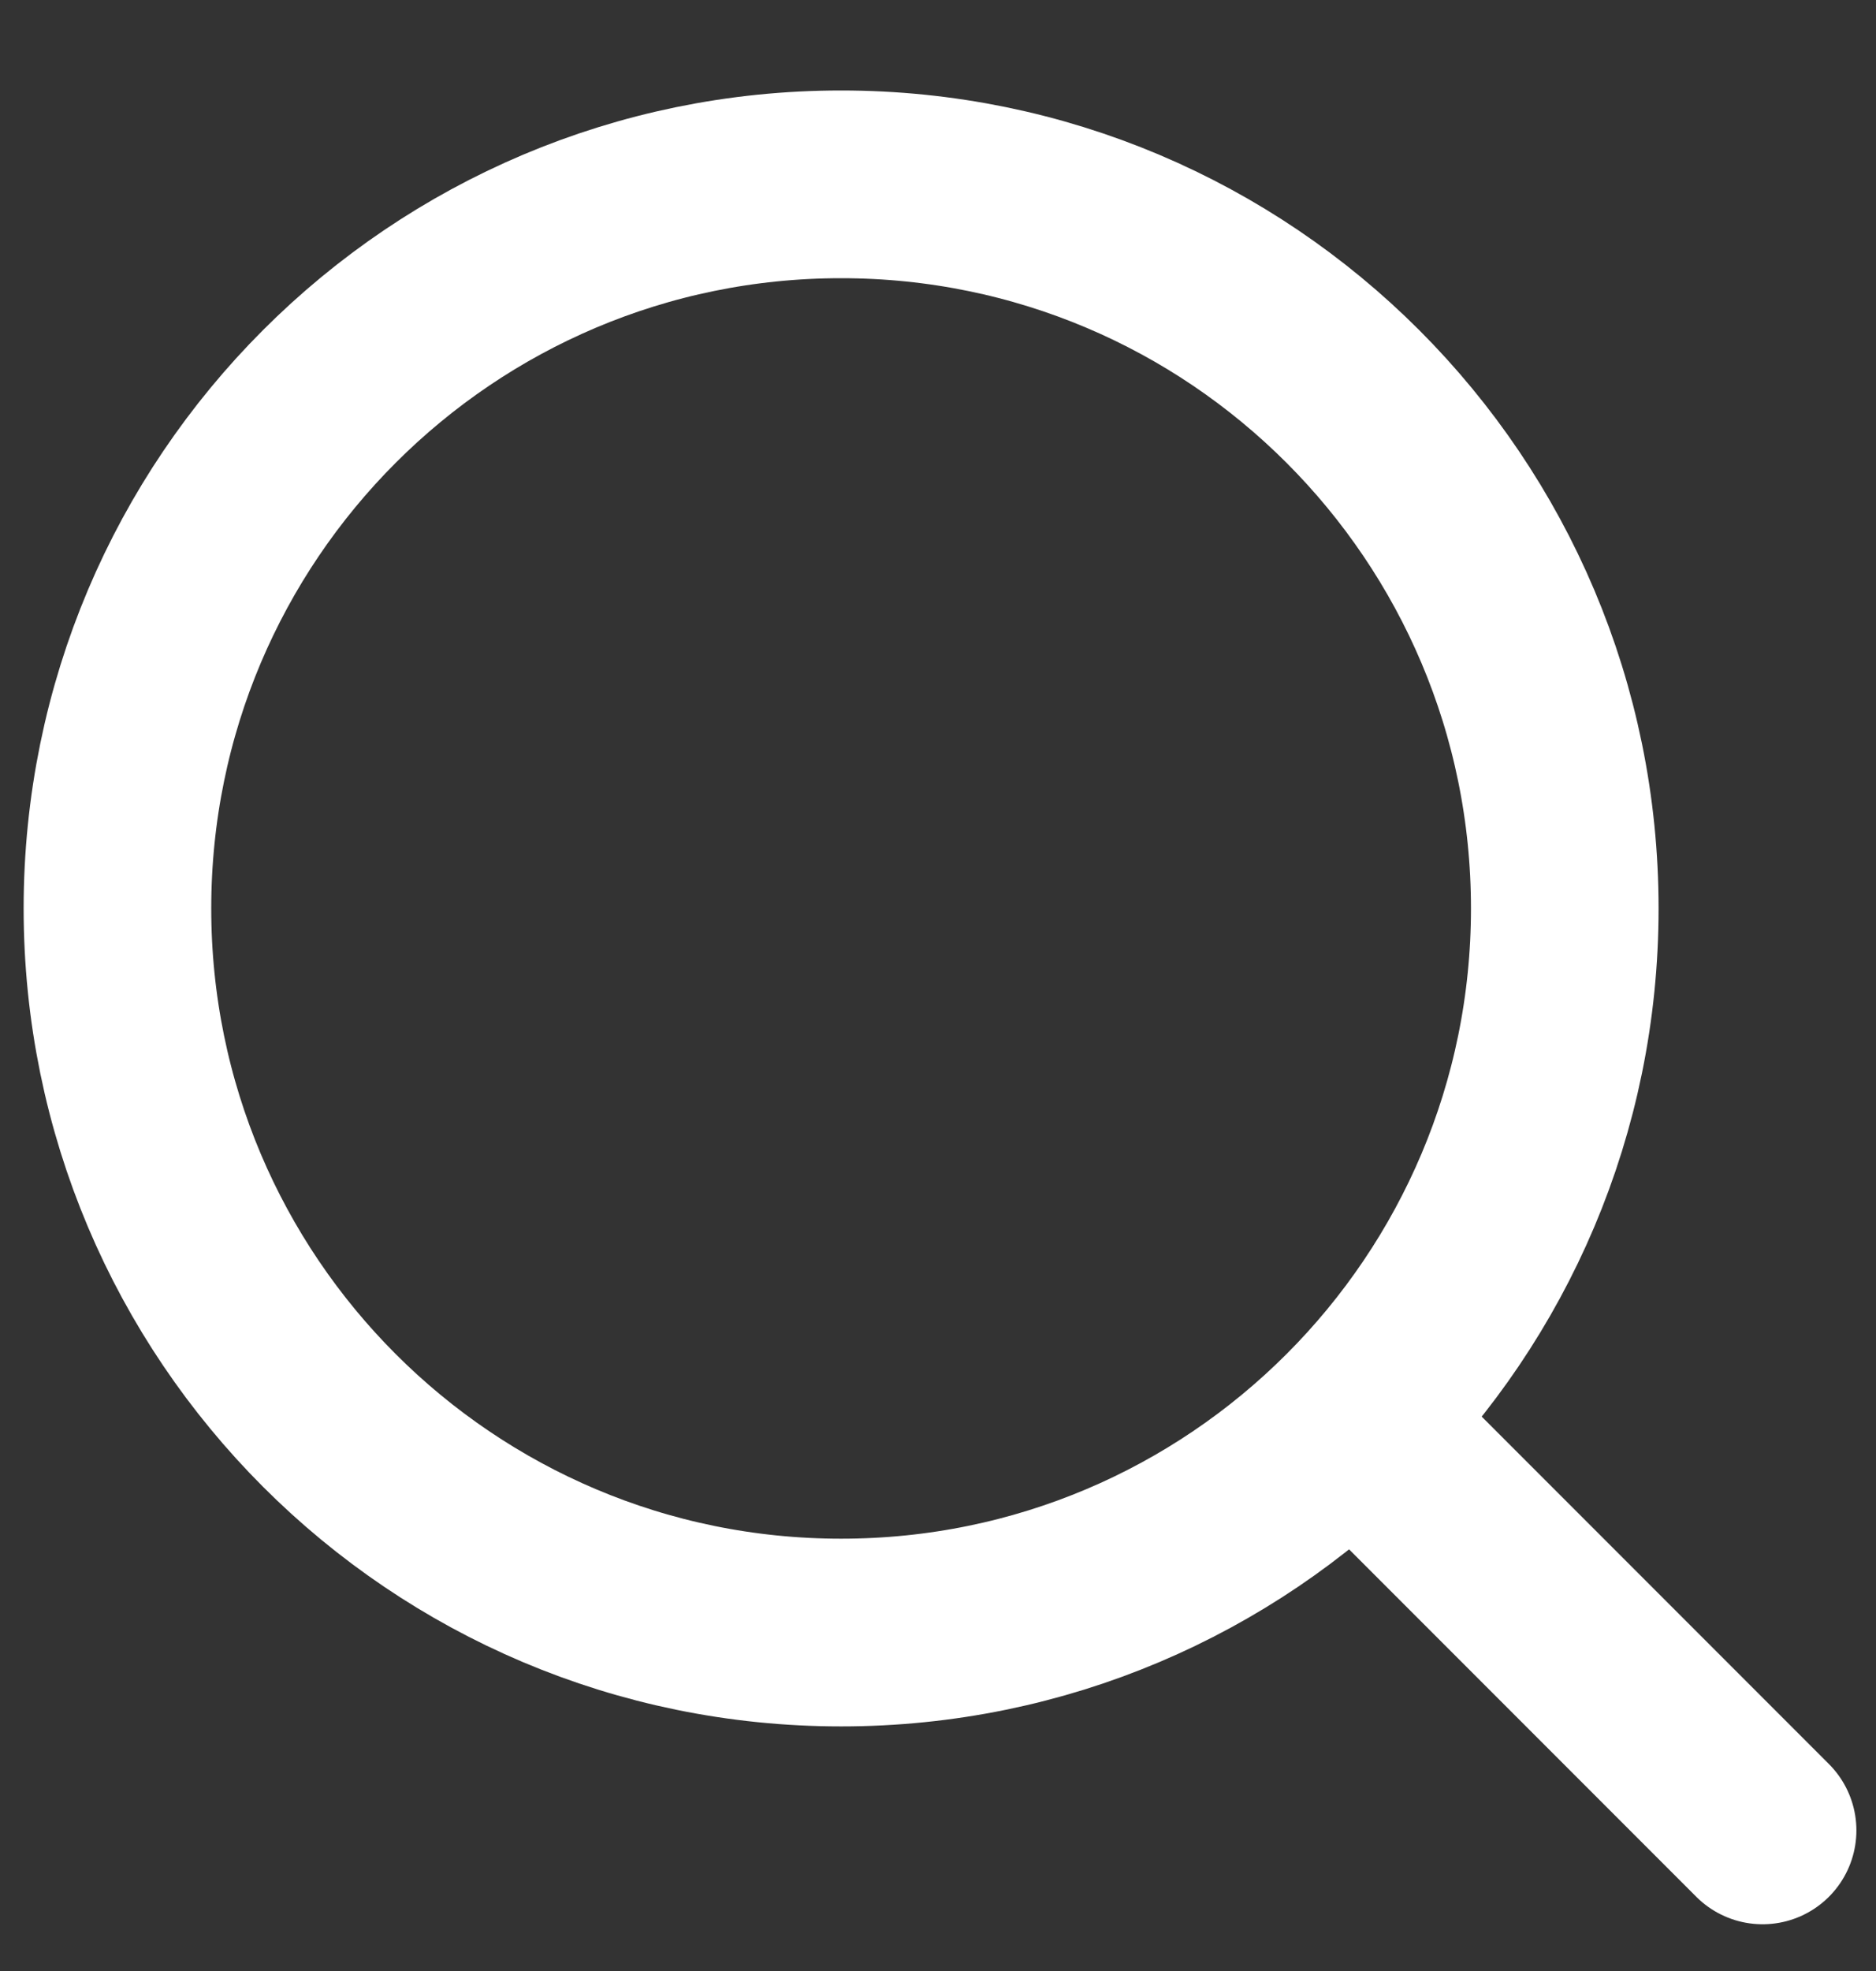
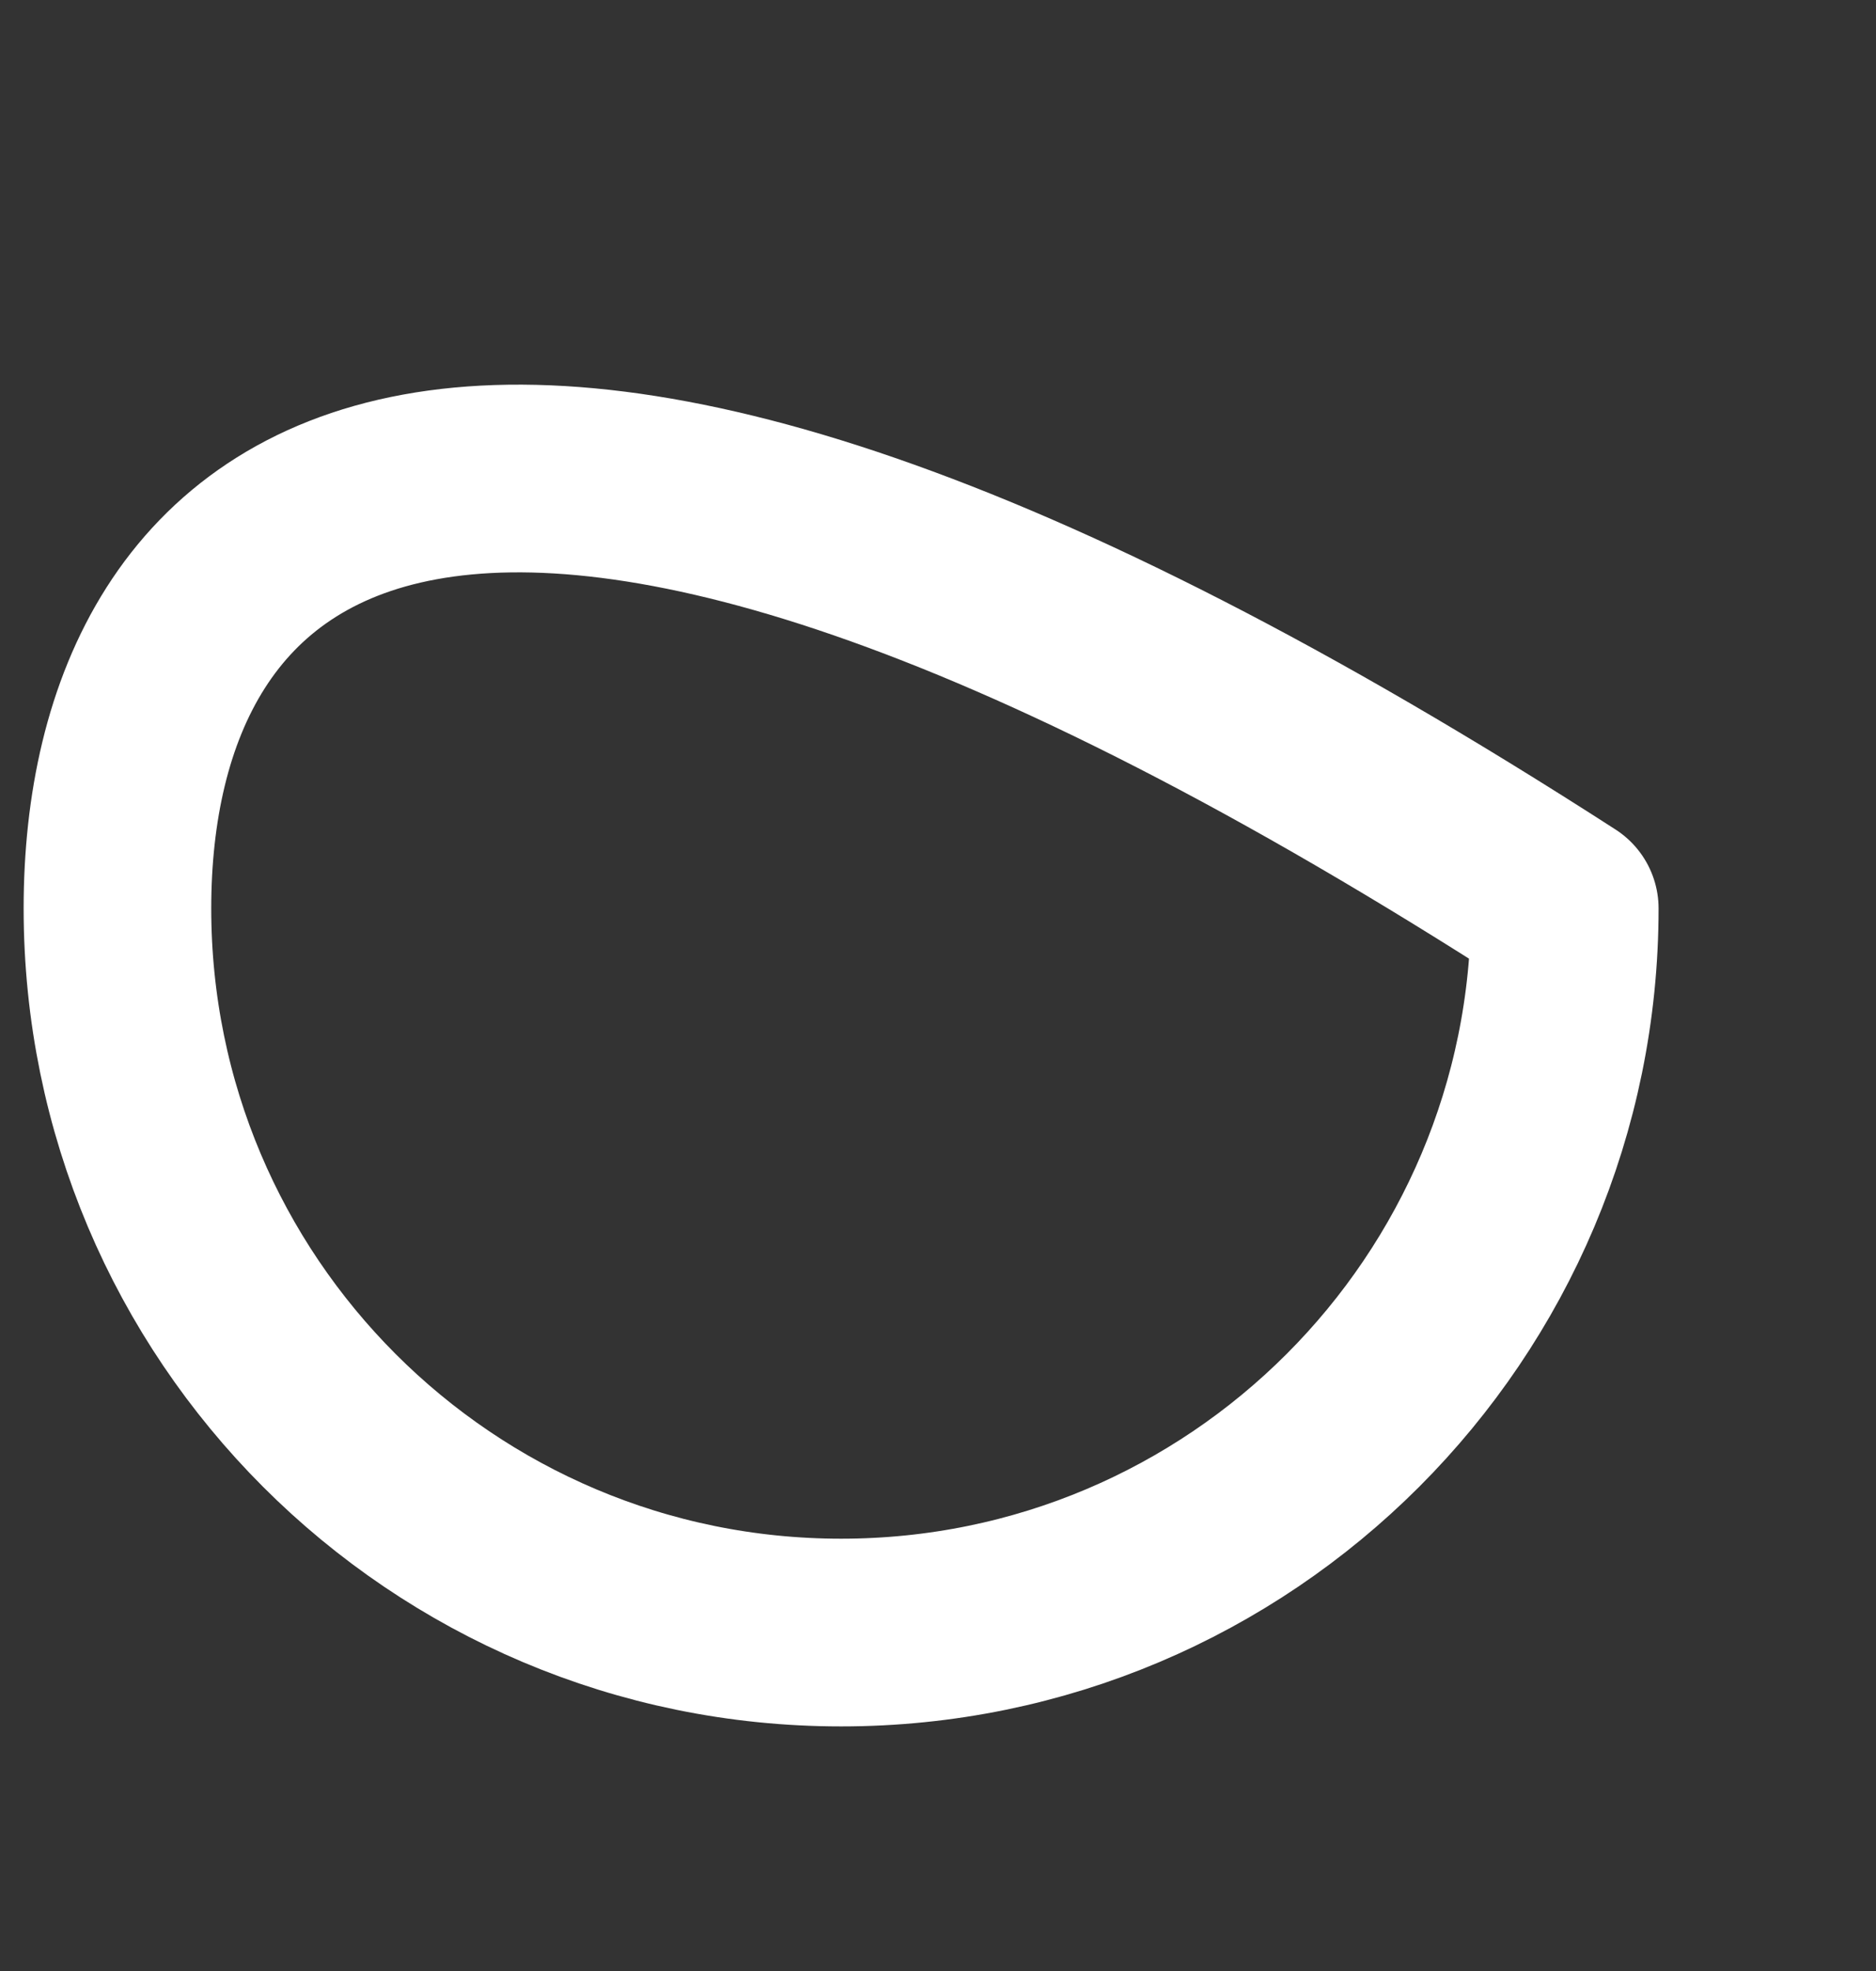
<svg xmlns="http://www.w3.org/2000/svg" width="20" height="21" viewBox="0 0 20 21" fill="none">
  <rect x="0" y="0" width="20" height="21" fill="#333333" stroke="none" />
-   <path d="M8.967 17.394C13.228 17.394 16.682 13.94 16.682 9.679C16.682 5.418 13.228 1.964 8.967 1.964C4.706 1.964 1.252 5.418 1.252 9.679C1.252 13.94 4.706 17.394 8.967 17.394Z" stroke="white" stroke-width="2" stroke-linecap="round" stroke-linejoin="round" />
-   <path d="M18.791 19.502L14.427 15.138" stroke="white" stroke-width="2" stroke-linecap="round" stroke-linejoin="round" />
+   <path d="M8.967 17.394C13.228 17.394 16.682 13.94 16.682 9.679C4.706 1.964 1.252 5.418 1.252 9.679C1.252 13.94 4.706 17.394 8.967 17.394Z" stroke="white" stroke-width="2" stroke-linecap="round" stroke-linejoin="round" />
</svg>